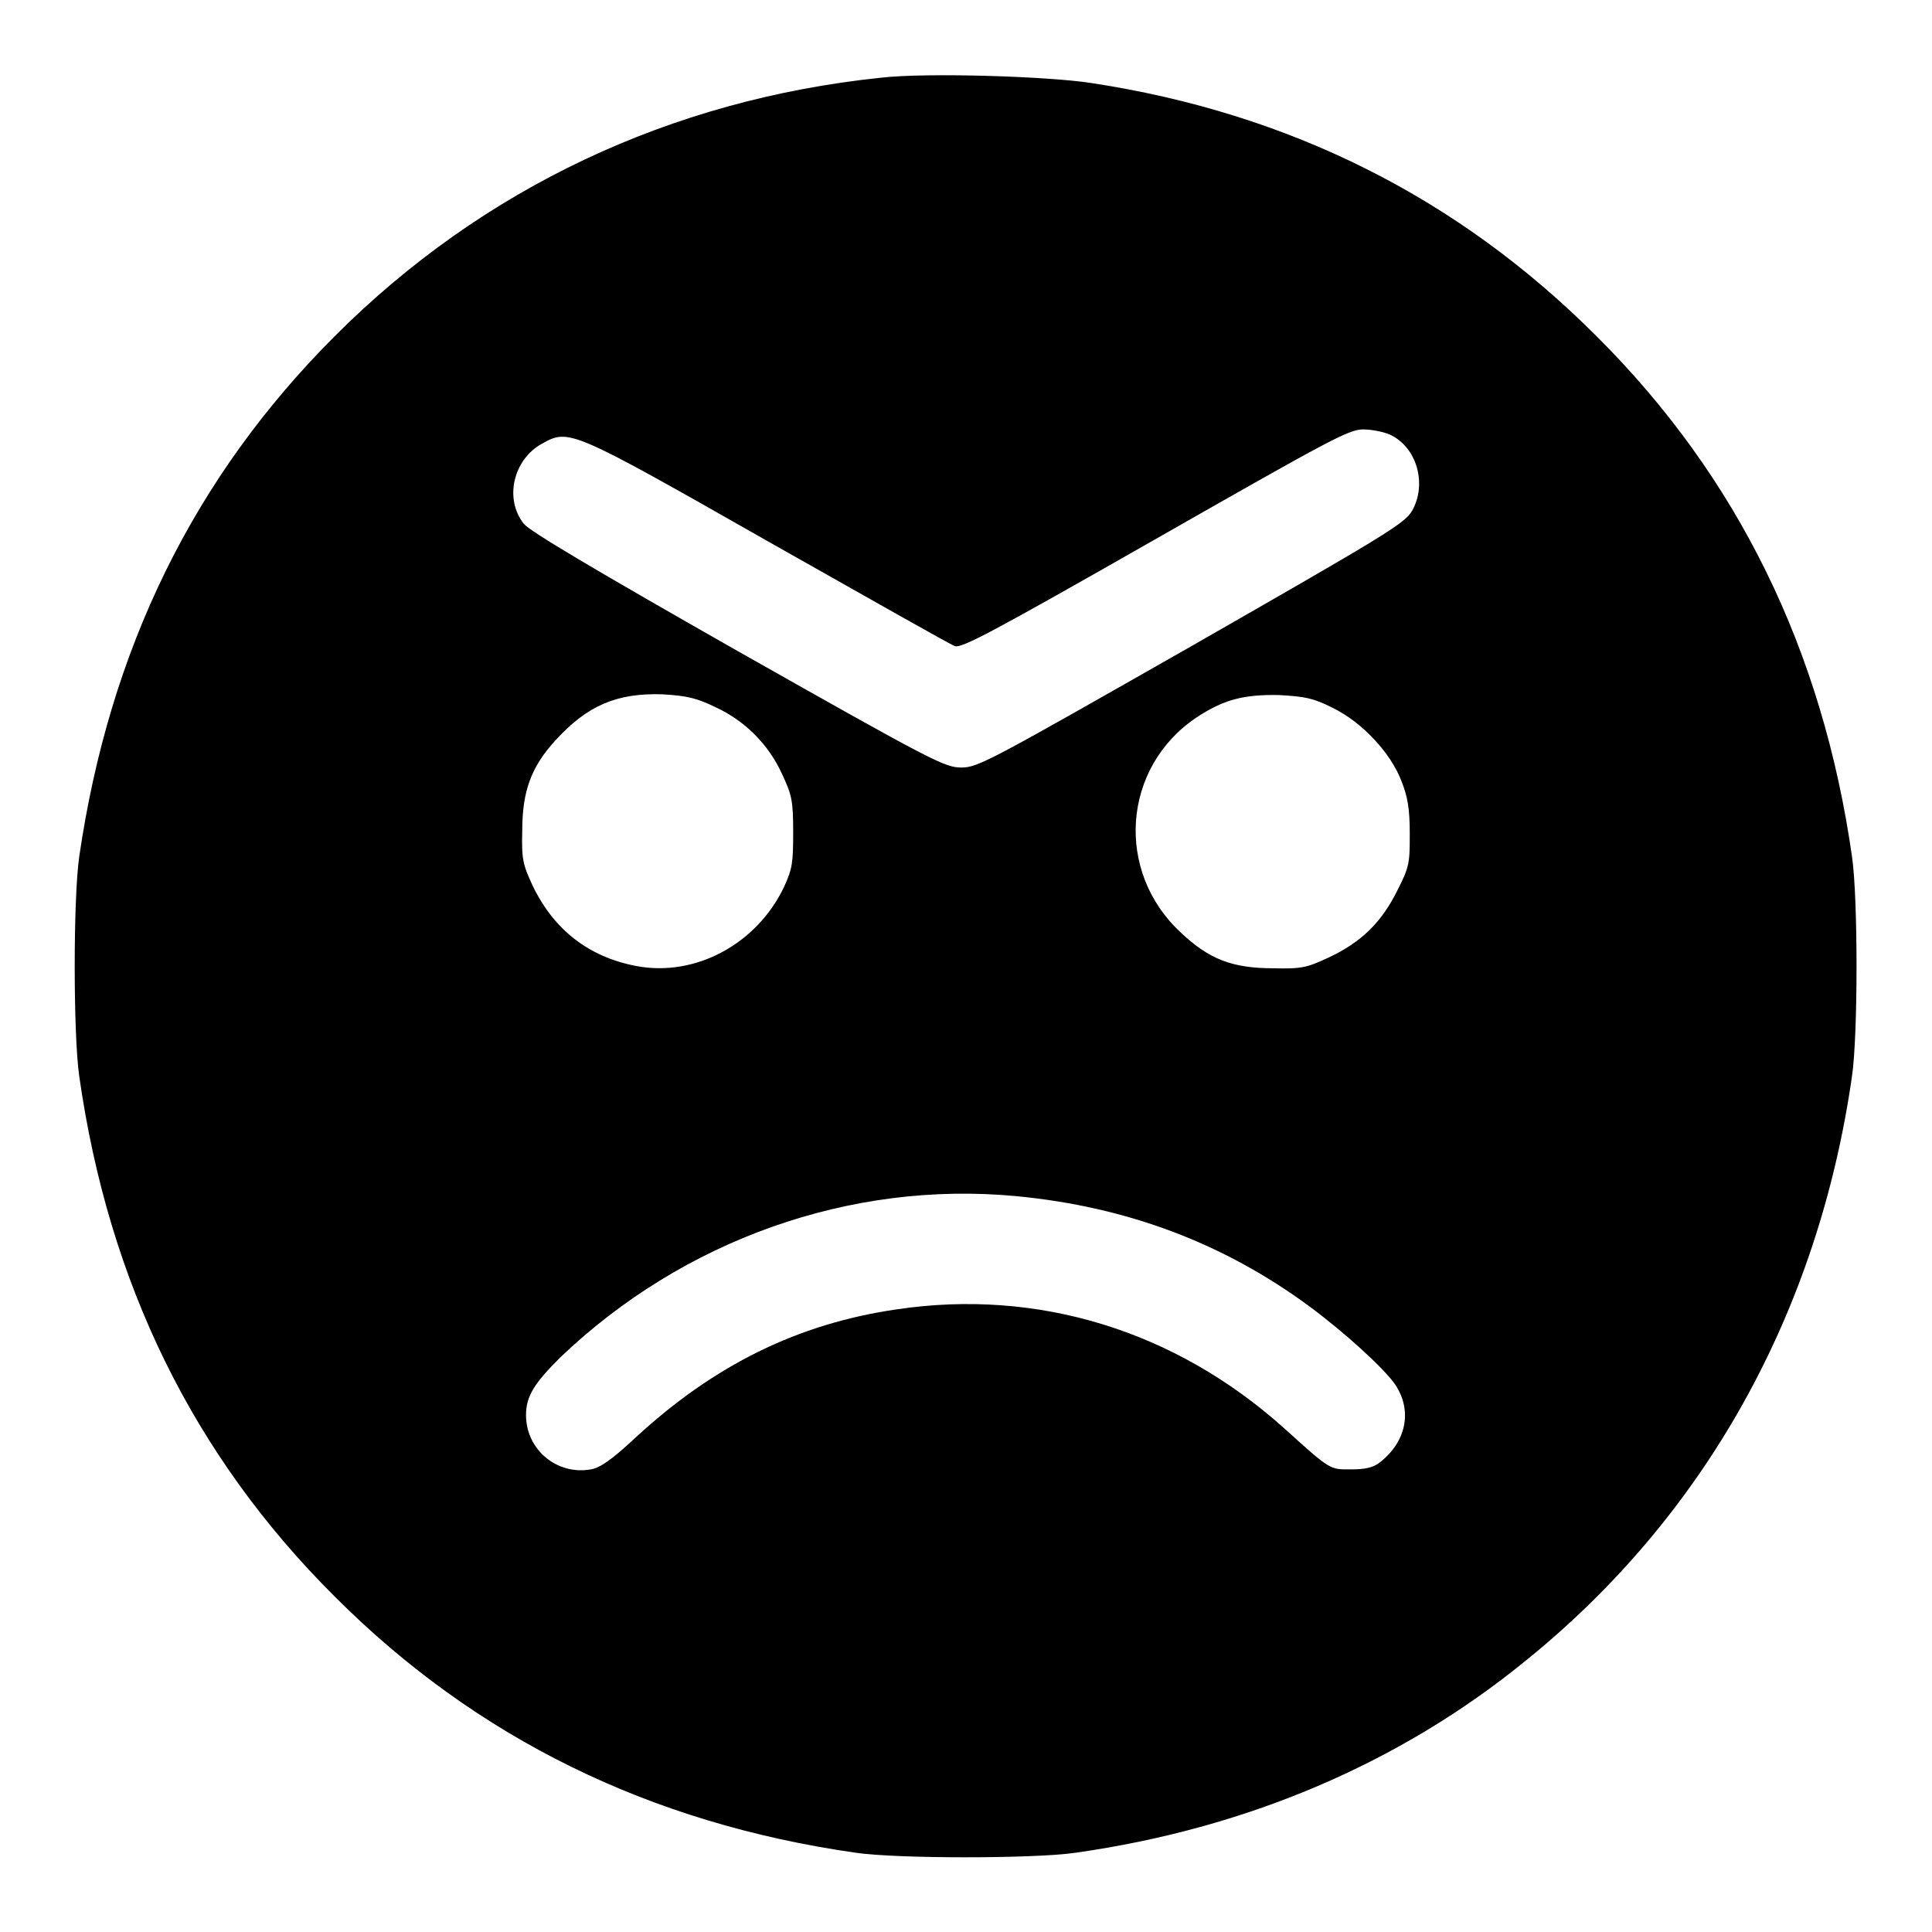
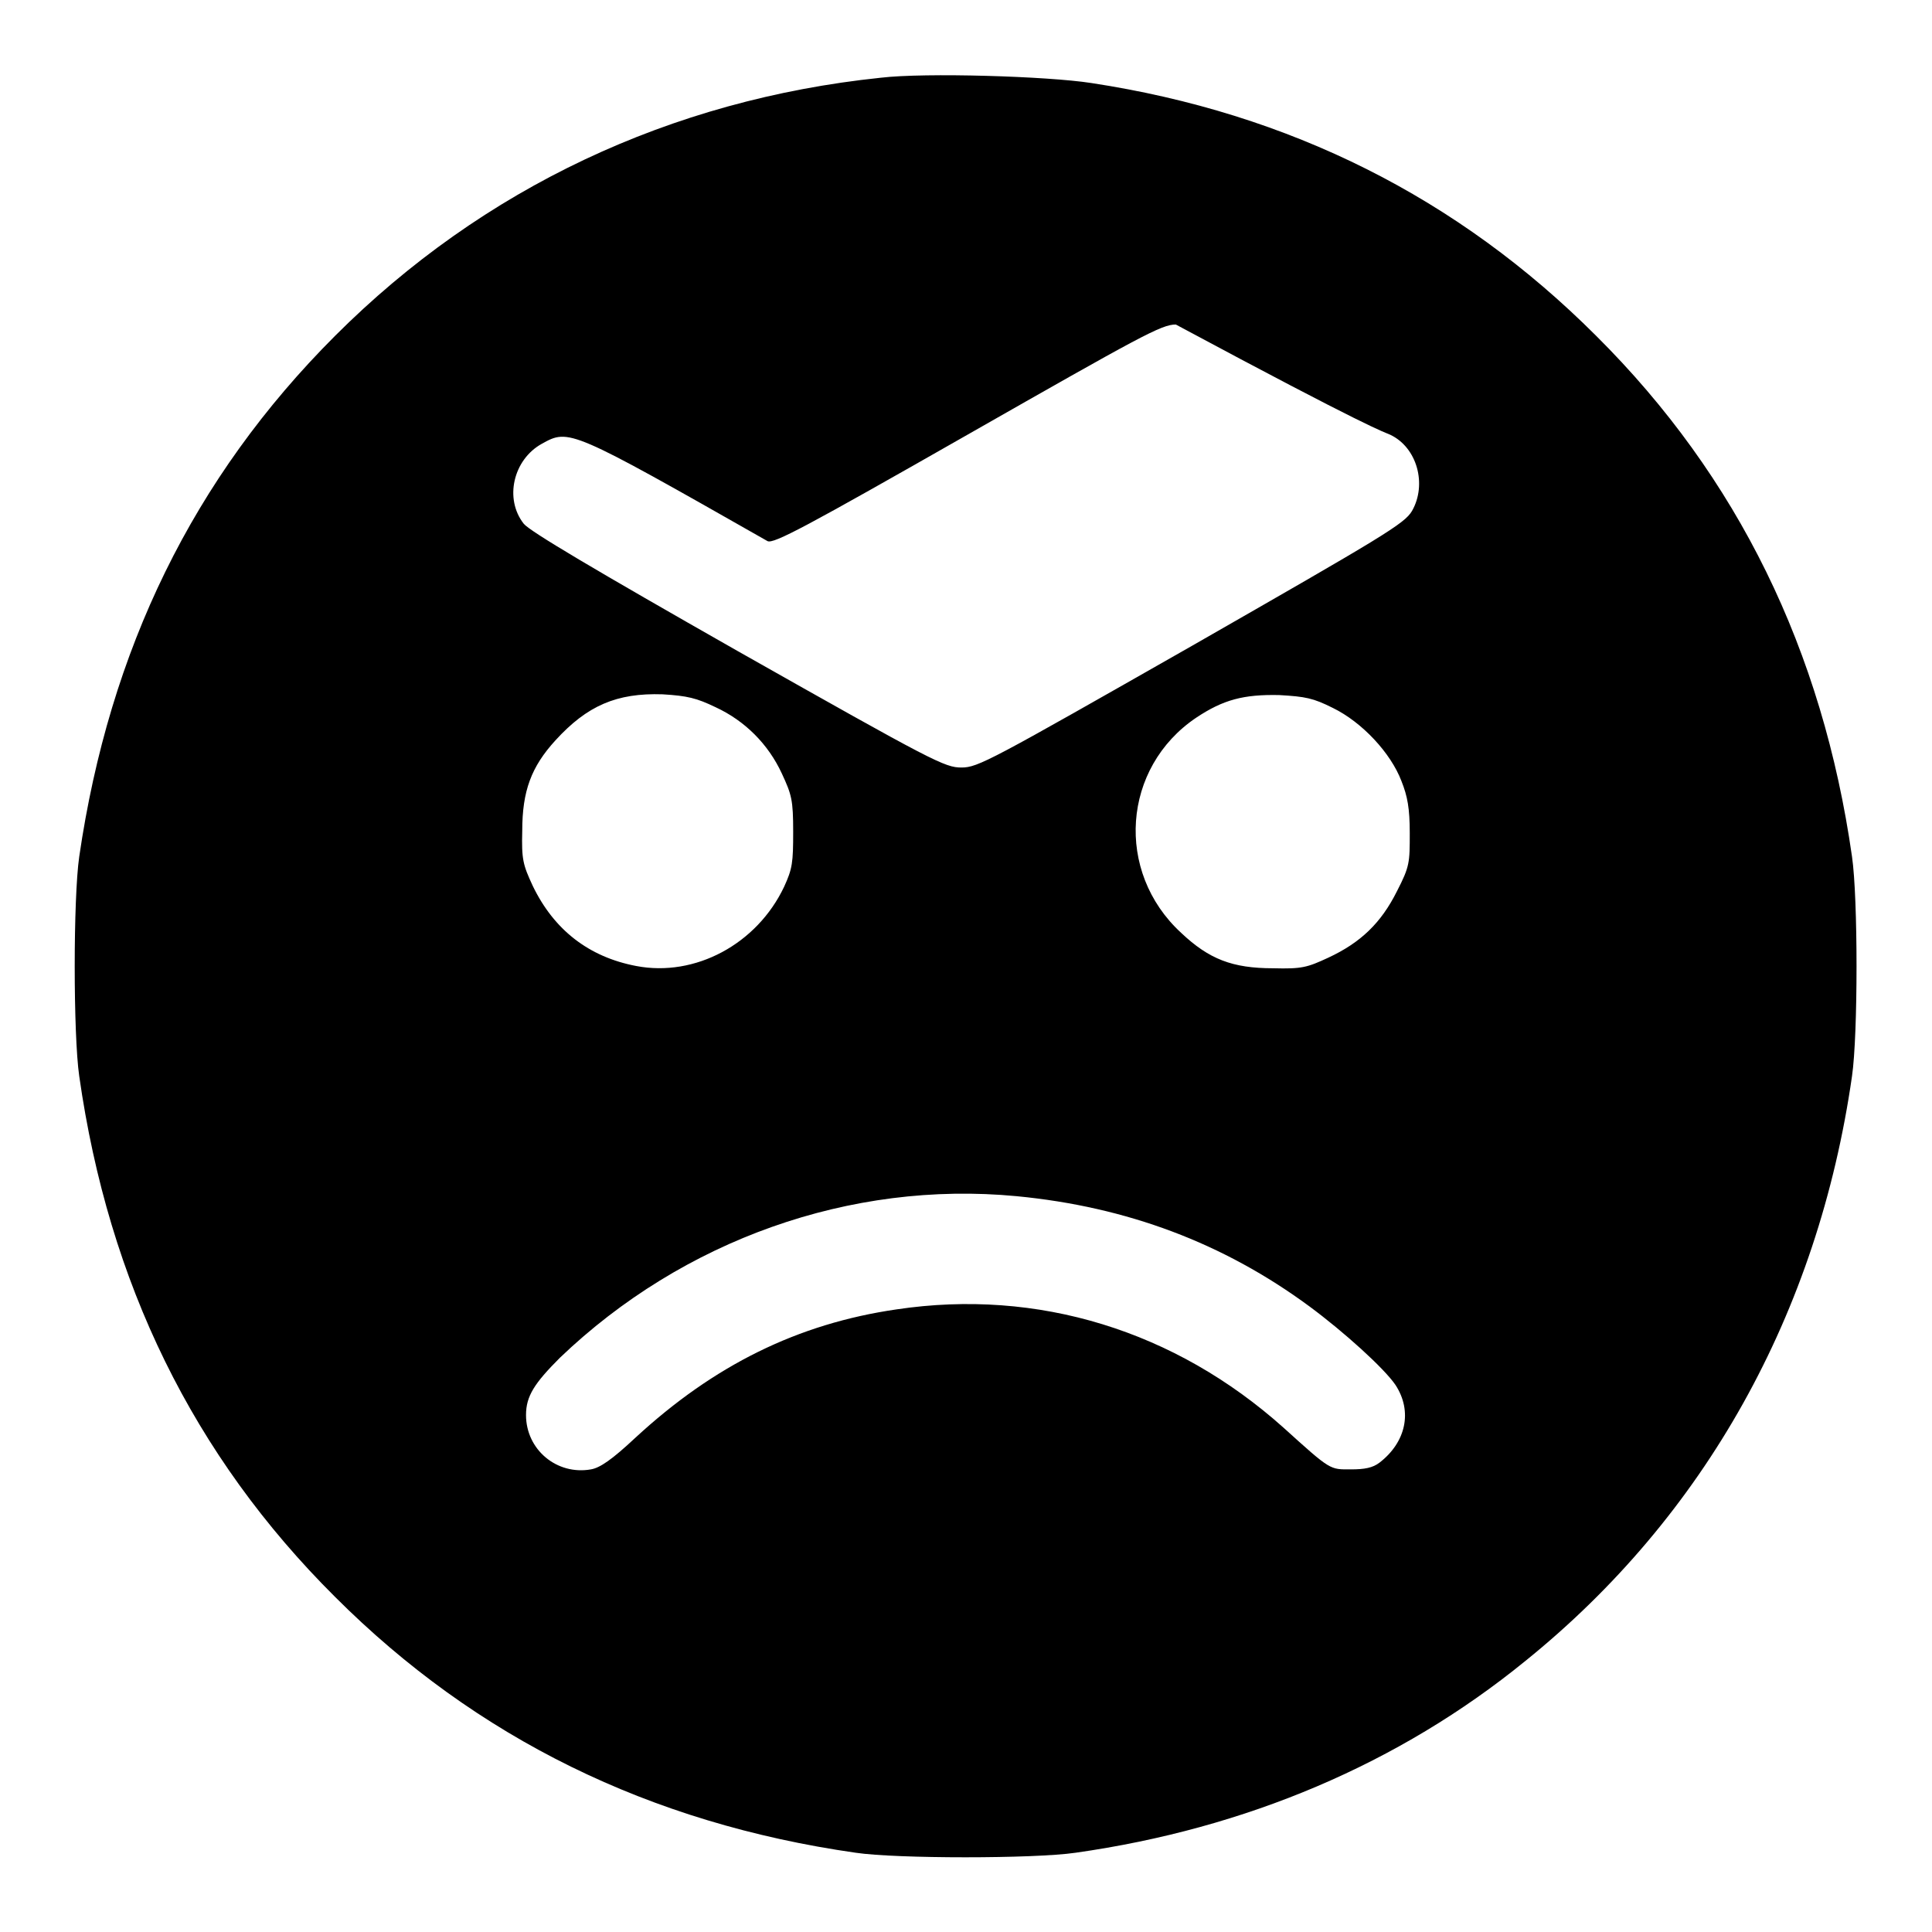
<svg xmlns="http://www.w3.org/2000/svg" version="1.1" x="0px" y="0px" viewBox="0 0 256 256" enable-background="new 0 0 256 256" xml:space="preserve">
  <g>
    <g>
      <g>
-         <path fill="#000000" d="M116.7,10.3C88.9,13.2,64,24.9,44.4,44.5c-18.8,18.8-29.9,41.6-33.9,69c-0.8,5.5-0.8,23.6,0,29.1c3.9,27.4,15.1,50.3,33.9,69c18.7,18.7,41.7,30,69,33.9c5.4,0.8,23.6,0.8,29.1,0c22.6-3.2,42.9-11.8,59.6-25.4c23.8-19.2,38.8-46.1,43.3-77.5c0.8-5.5,0.8-23.6,0-29.1c-3.9-27.3-15.1-50.3-33.9-69c-18.3-18.3-40.6-29.5-66.9-33.5C138.8,10.1,122.6,9.6,116.7,10.3z M184.2,57.6c3.6,1.7,4.9,6.6,2.9,10.1c-1,1.7-3.7,3.3-29.2,17.9c-26.7,15.2-28.3,16.1-30.5,16.1c-2.2,0-3.6-0.7-29.6-15.4C78.8,75.5,70.2,70.4,69.4,69.4c-2.6-3.3-1.4-8.5,2.4-10.6c3.6-2,3.7-2,29.9,12.9c13.1,7.4,24.2,13.7,24.8,13.9c0.8,0.4,5.1-1.9,26.5-14.1c23-13.1,25.7-14.6,27.6-14.6C181.7,56.9,183.3,57.2,184.2,57.6z M94.8,93.7c3.9,1.8,7,4.9,8.8,8.8c1.3,2.8,1.5,3.5,1.5,7.7c0,4.1-0.1,4.9-1.2,7.3c-3.6,7.6-11.8,12-19.6,10.5c-6.3-1.2-10.9-4.8-13.7-10.6c-1.3-2.8-1.5-3.5-1.4-7.3c0-5.3,1.2-8.5,4.4-12c4.2-4.6,8.1-6.3,14.2-6.1C91.1,92.2,92.3,92.5,94.8,93.7z M176.6,93.8c3.9,1.9,7.7,6,9.1,9.7c0.8,2,1.1,3.6,1.1,6.9c0,3.9,0,4.4-1.7,7.7c-2.1,4.2-4.8,6.8-9.1,8.8c-2.8,1.3-3.5,1.5-7.3,1.4c-5.4,0-8.5-1.2-12.2-4.7c-8.8-8.1-7.8-21.9,2-28.5c3.6-2.4,6.3-3.1,11-3C173,92.3,174,92.5,176.6,93.8z M134.7,158.5c14.6,1.4,27.4,6.2,38.8,14.6c4.6,3.4,9.9,8.2,11.4,10.4c2.3,3.5,1.4,7.6-2.1,10.3c-0.9,0.7-2,0.9-3.8,0.9c-2.8,0-2.6,0.2-8.9-5.5c-14.4-12.9-32.6-18.5-51.3-15.7c-13.1,1.9-24.2,7.4-34.6,17c-3.1,2.9-4.7,4-5.9,4.2c-4.5,0.8-8.6-2.6-8.6-7.2c0-2.5,1.1-4.2,4.5-7.6C90.5,164.3,112.7,156.4,134.7,158.5z" />
+         <path fill="#000000" d="M116.7,10.3C88.9,13.2,64,24.9,44.4,44.5c-18.8,18.8-29.9,41.6-33.9,69c-0.8,5.5-0.8,23.6,0,29.1c3.9,27.4,15.1,50.3,33.9,69c18.7,18.7,41.7,30,69,33.9c5.4,0.8,23.6,0.8,29.1,0c22.6-3.2,42.9-11.8,59.6-25.4c23.8-19.2,38.8-46.1,43.3-77.5c0.8-5.5,0.8-23.6,0-29.1c-3.9-27.3-15.1-50.3-33.9-69c-18.3-18.3-40.6-29.5-66.9-33.5C138.8,10.1,122.6,9.6,116.7,10.3z M184.2,57.6c3.6,1.7,4.9,6.6,2.9,10.1c-1,1.7-3.7,3.3-29.2,17.9c-26.7,15.2-28.3,16.1-30.5,16.1c-2.2,0-3.6-0.7-29.6-15.4C78.8,75.5,70.2,70.4,69.4,69.4c-2.6-3.3-1.4-8.5,2.4-10.6c3.6-2,3.7-2,29.9,12.9c0.8,0.4,5.1-1.9,26.5-14.1c23-13.1,25.7-14.6,27.6-14.6C181.7,56.9,183.3,57.2,184.2,57.6z M94.8,93.7c3.9,1.8,7,4.9,8.8,8.8c1.3,2.8,1.5,3.5,1.5,7.7c0,4.1-0.1,4.9-1.2,7.3c-3.6,7.6-11.8,12-19.6,10.5c-6.3-1.2-10.9-4.8-13.7-10.6c-1.3-2.8-1.5-3.5-1.4-7.3c0-5.3,1.2-8.5,4.4-12c4.2-4.6,8.1-6.3,14.2-6.1C91.1,92.2,92.3,92.5,94.8,93.7z M176.6,93.8c3.9,1.9,7.7,6,9.1,9.7c0.8,2,1.1,3.6,1.1,6.9c0,3.9,0,4.4-1.7,7.7c-2.1,4.2-4.8,6.8-9.1,8.8c-2.8,1.3-3.5,1.5-7.3,1.4c-5.4,0-8.5-1.2-12.2-4.7c-8.8-8.1-7.8-21.9,2-28.5c3.6-2.4,6.3-3.1,11-3C173,92.3,174,92.5,176.6,93.8z M134.7,158.5c14.6,1.4,27.4,6.2,38.8,14.6c4.6,3.4,9.9,8.2,11.4,10.4c2.3,3.5,1.4,7.6-2.1,10.3c-0.9,0.7-2,0.9-3.8,0.9c-2.8,0-2.6,0.2-8.9-5.5c-14.4-12.9-32.6-18.5-51.3-15.7c-13.1,1.9-24.2,7.4-34.6,17c-3.1,2.9-4.7,4-5.9,4.2c-4.5,0.8-8.6-2.6-8.6-7.2c0-2.5,1.1-4.2,4.5-7.6C90.5,164.3,112.7,156.4,134.7,158.5z" />
      </g>
    </g>
  </g>
</svg>